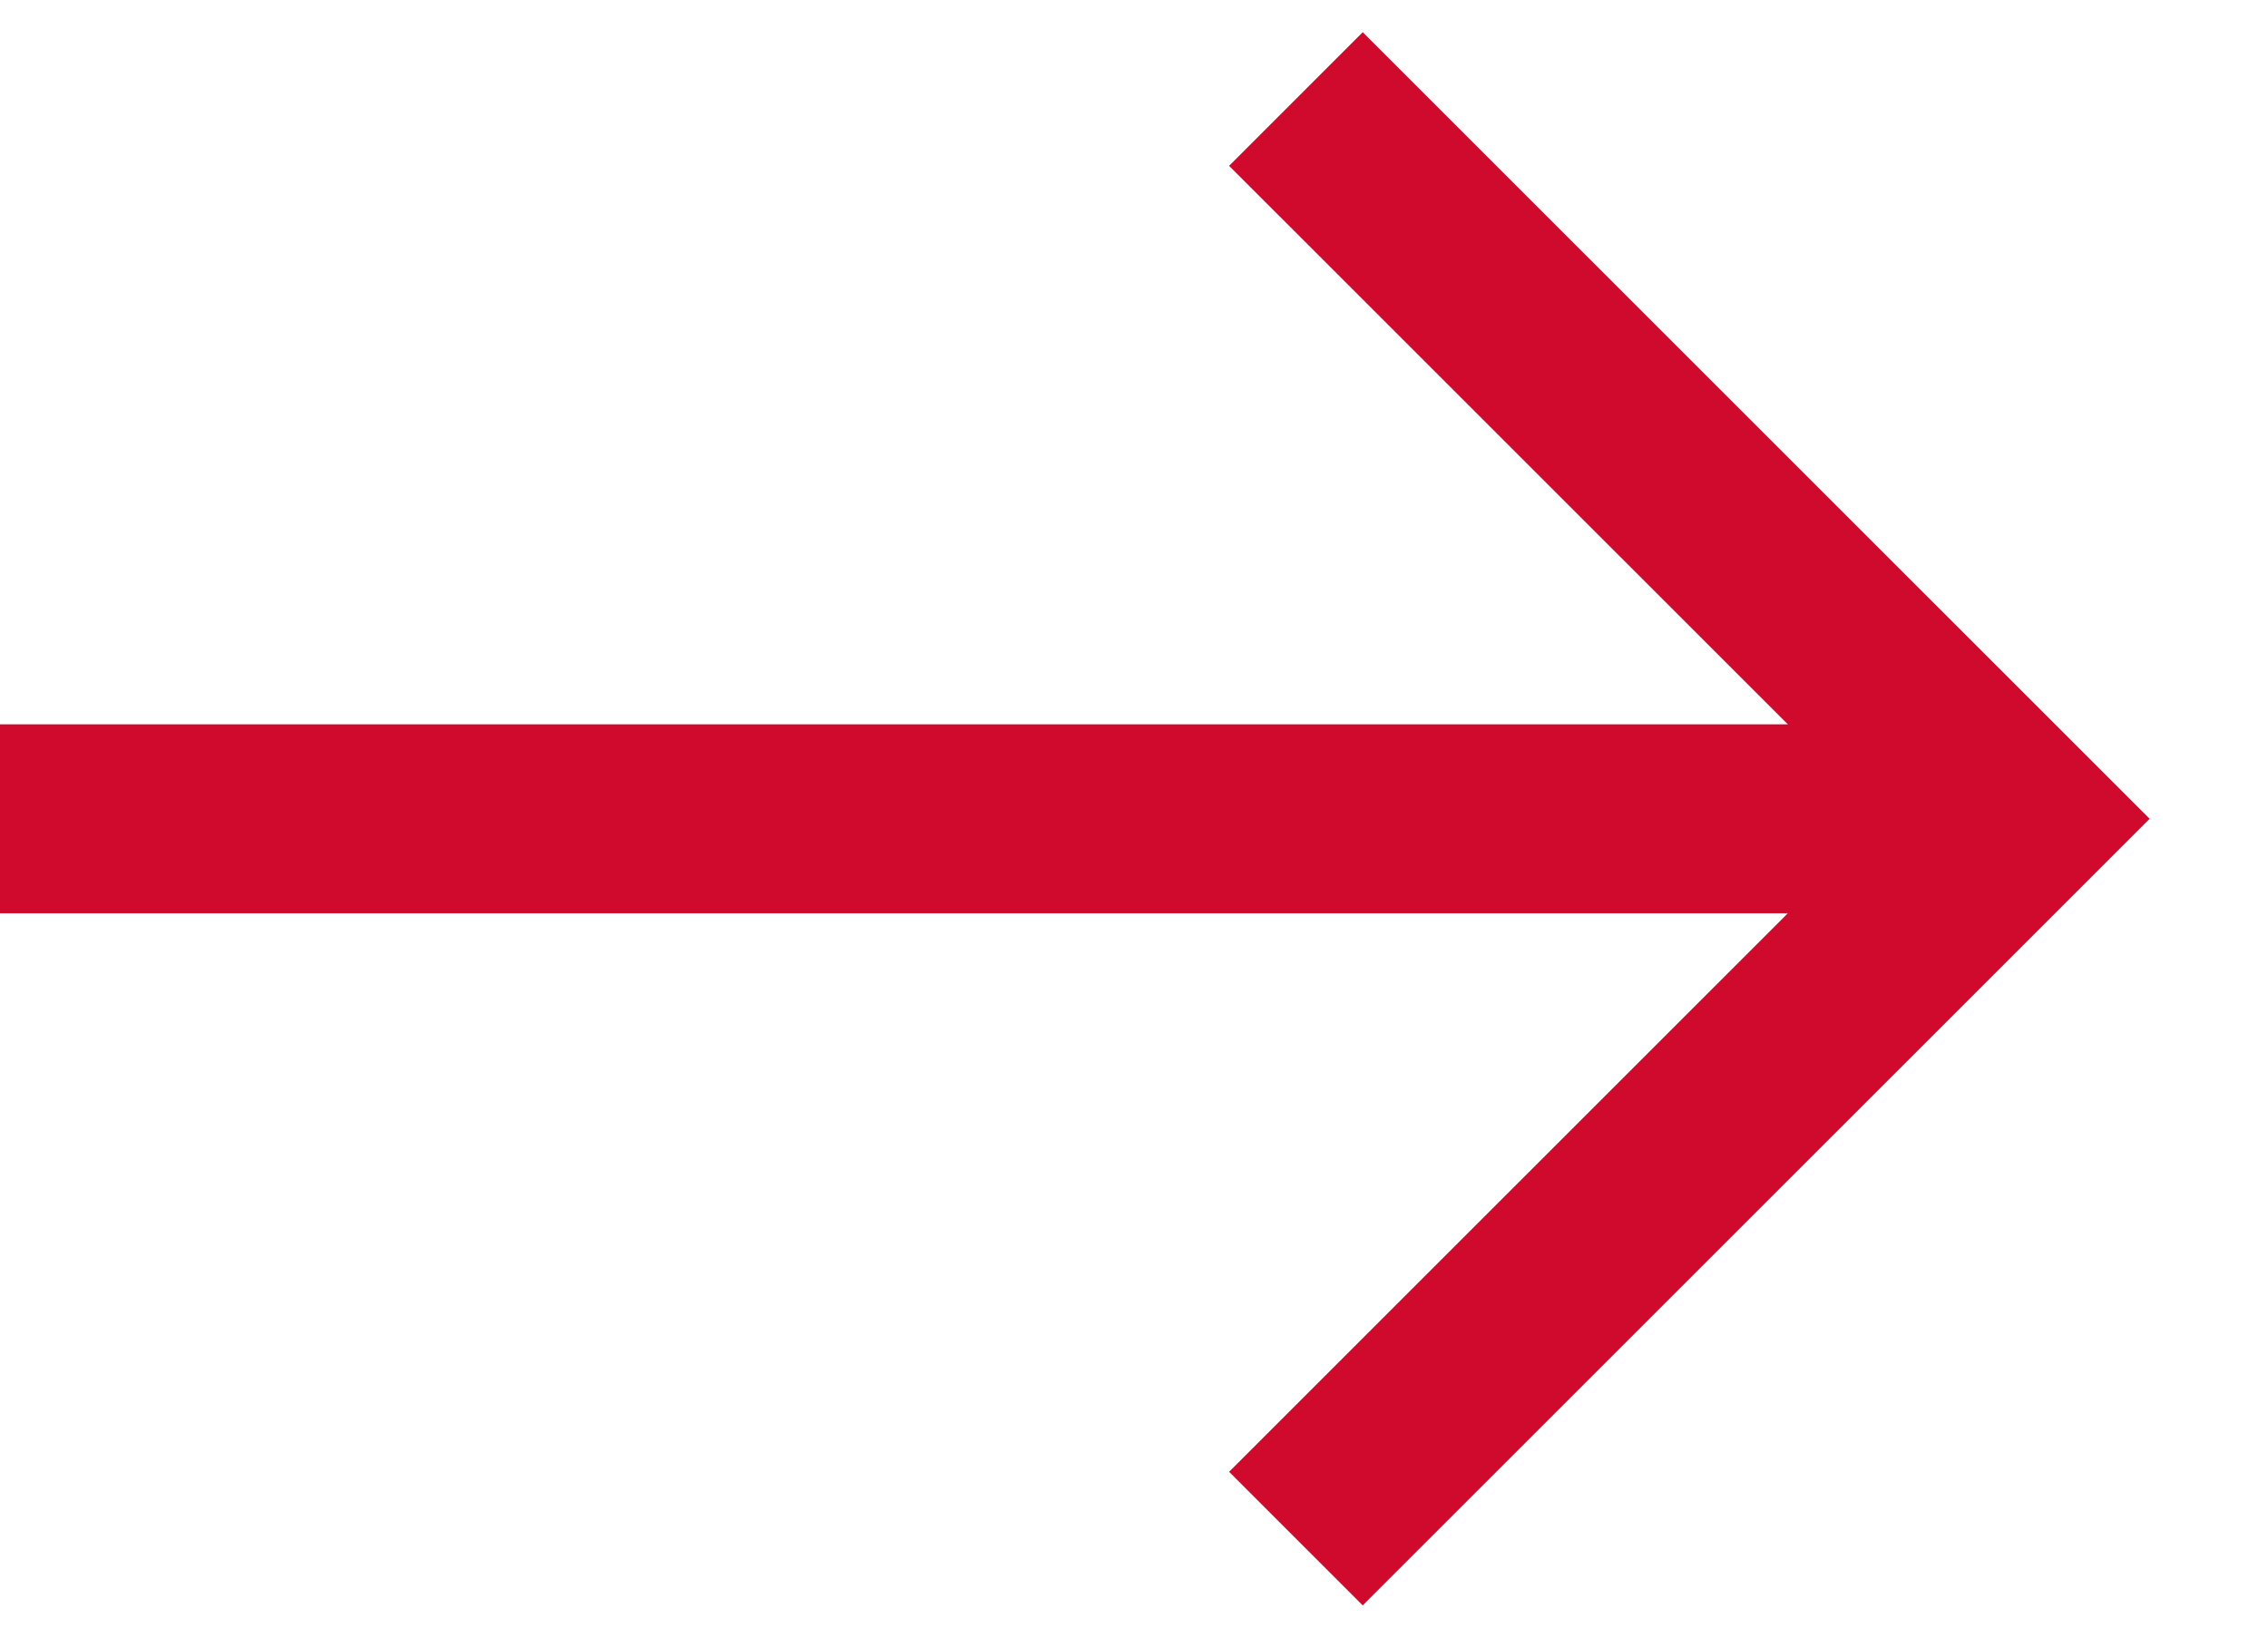
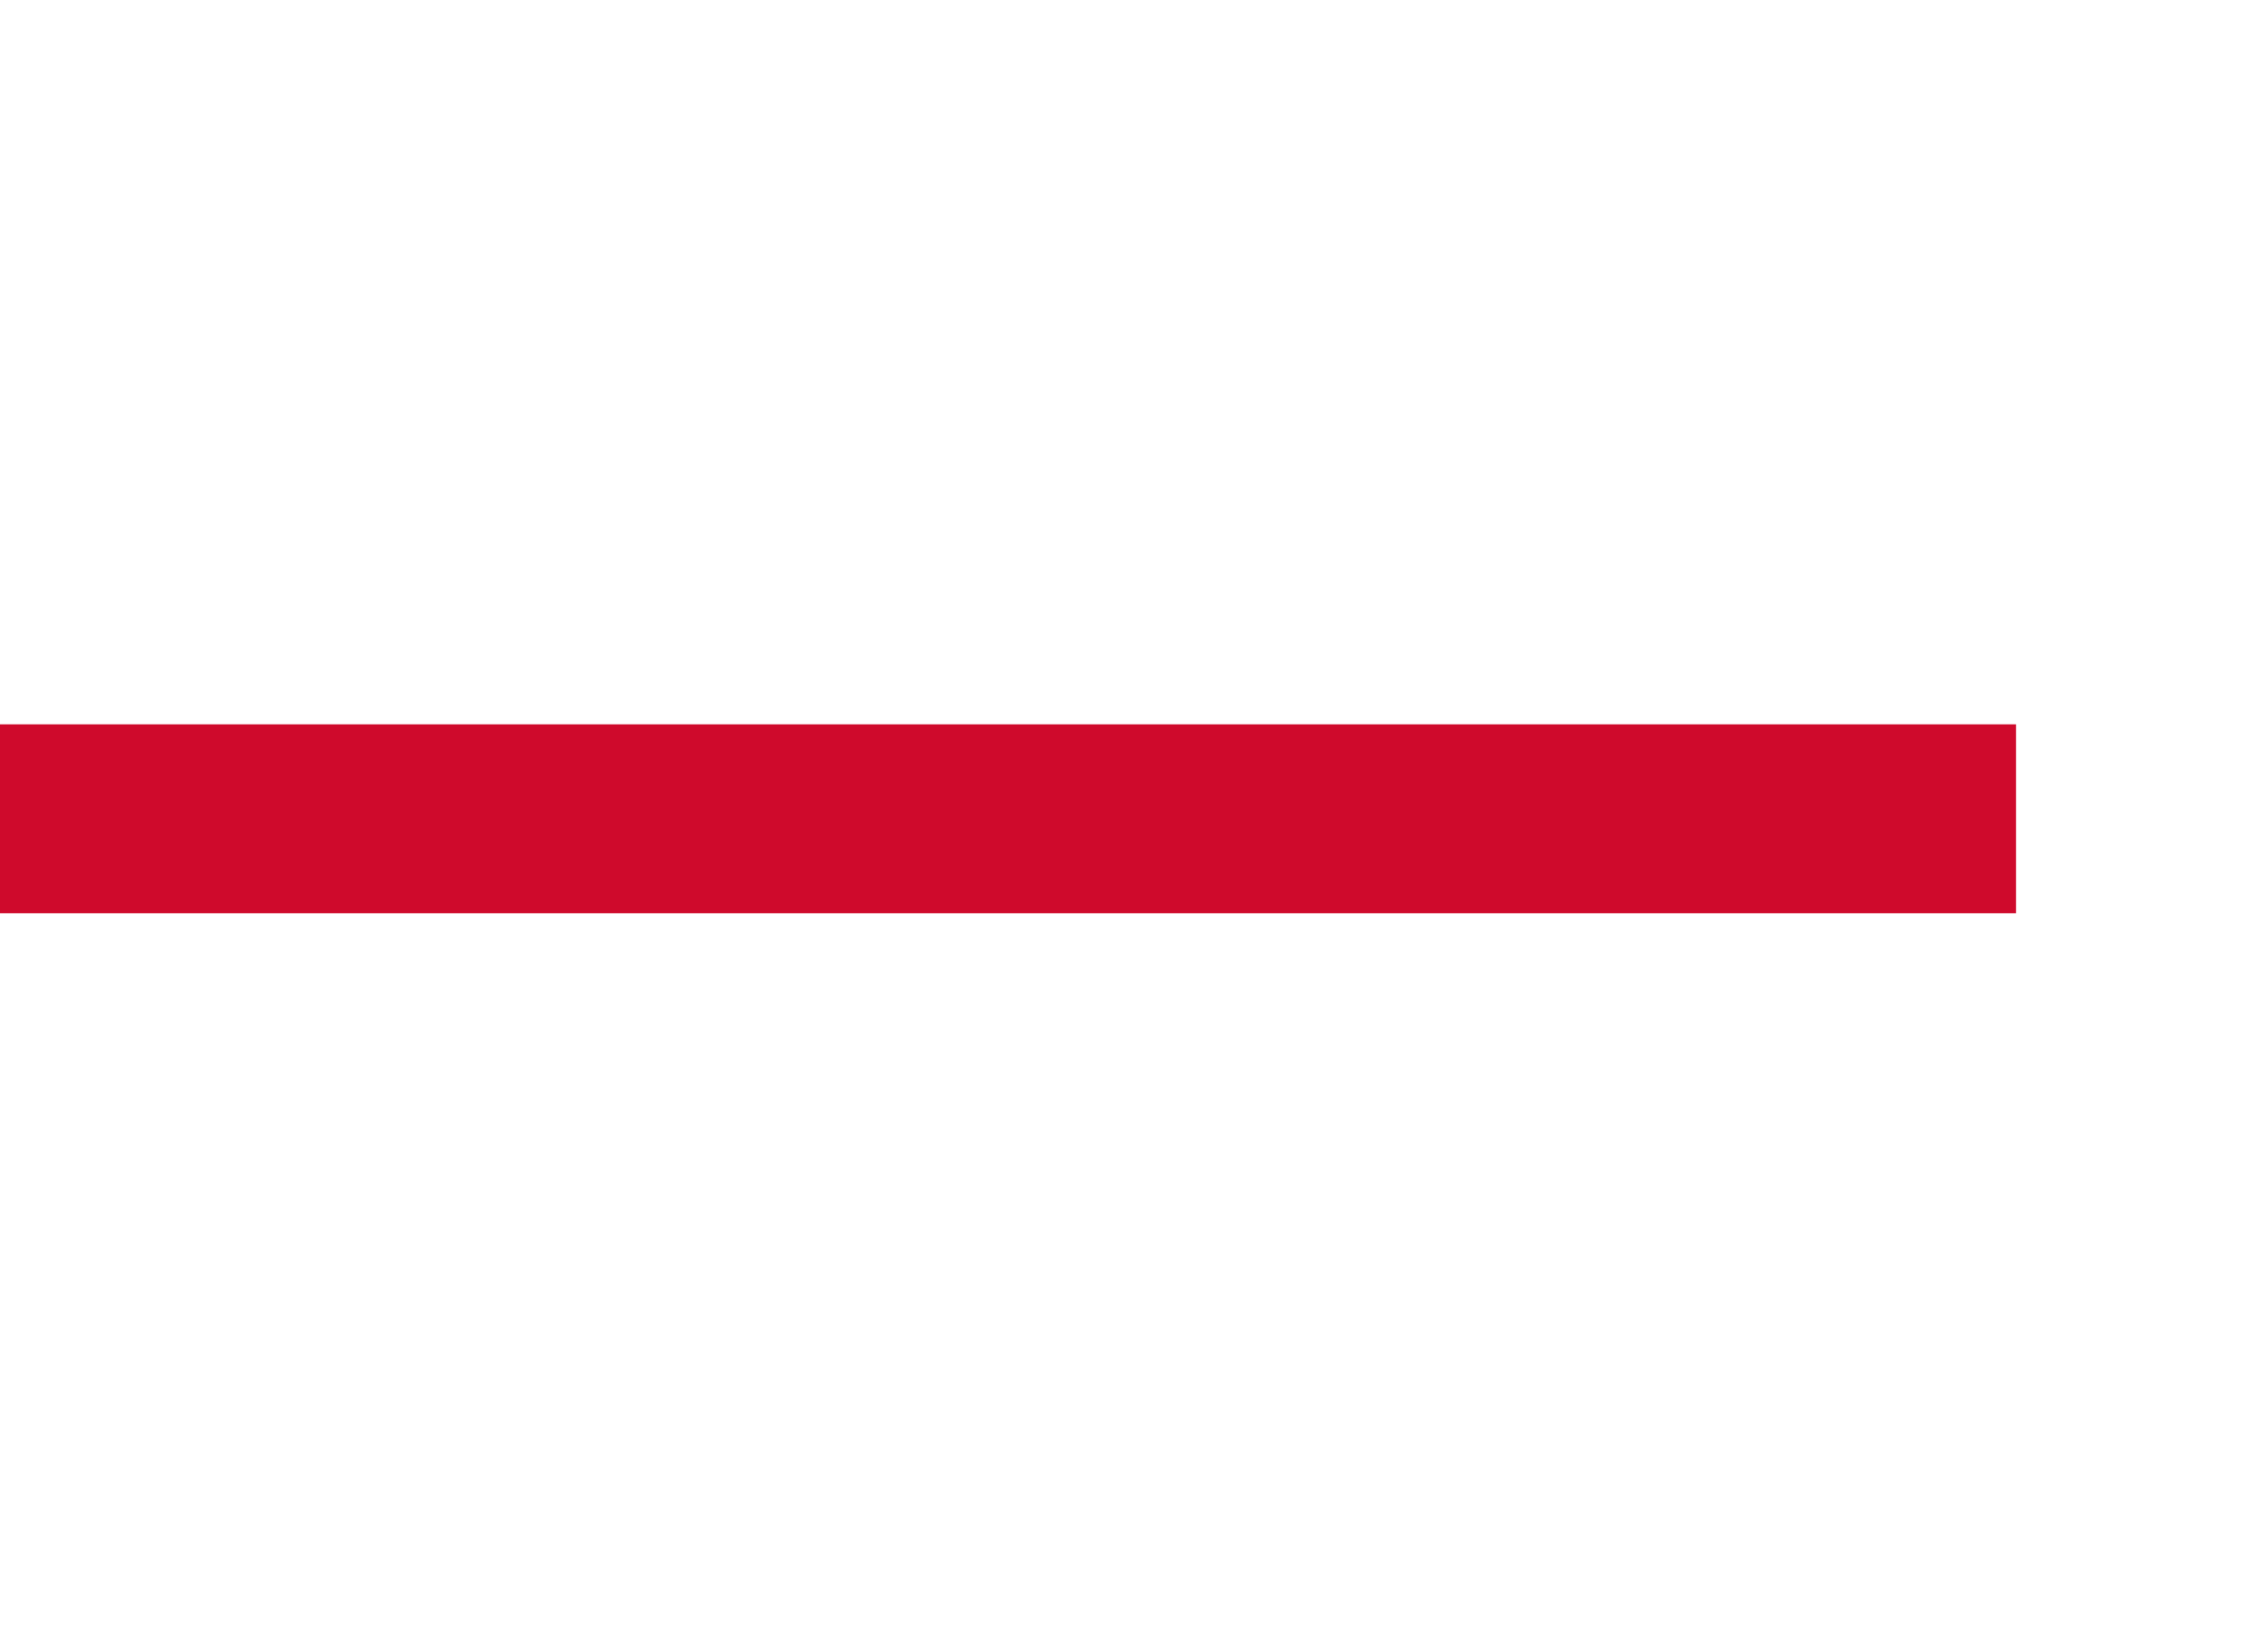
<svg xmlns="http://www.w3.org/2000/svg" width="18" height="13" viewBox="0 0 18 13" fill="none">
  <path d="M0 6.5H16" stroke="#CF0A2C" stroke-width="1.5" />
-   <path d="M10.285 0.786L16 6.5L10.285 12.214" stroke="#CF0A2C" stroke-width="1.5" />
</svg>